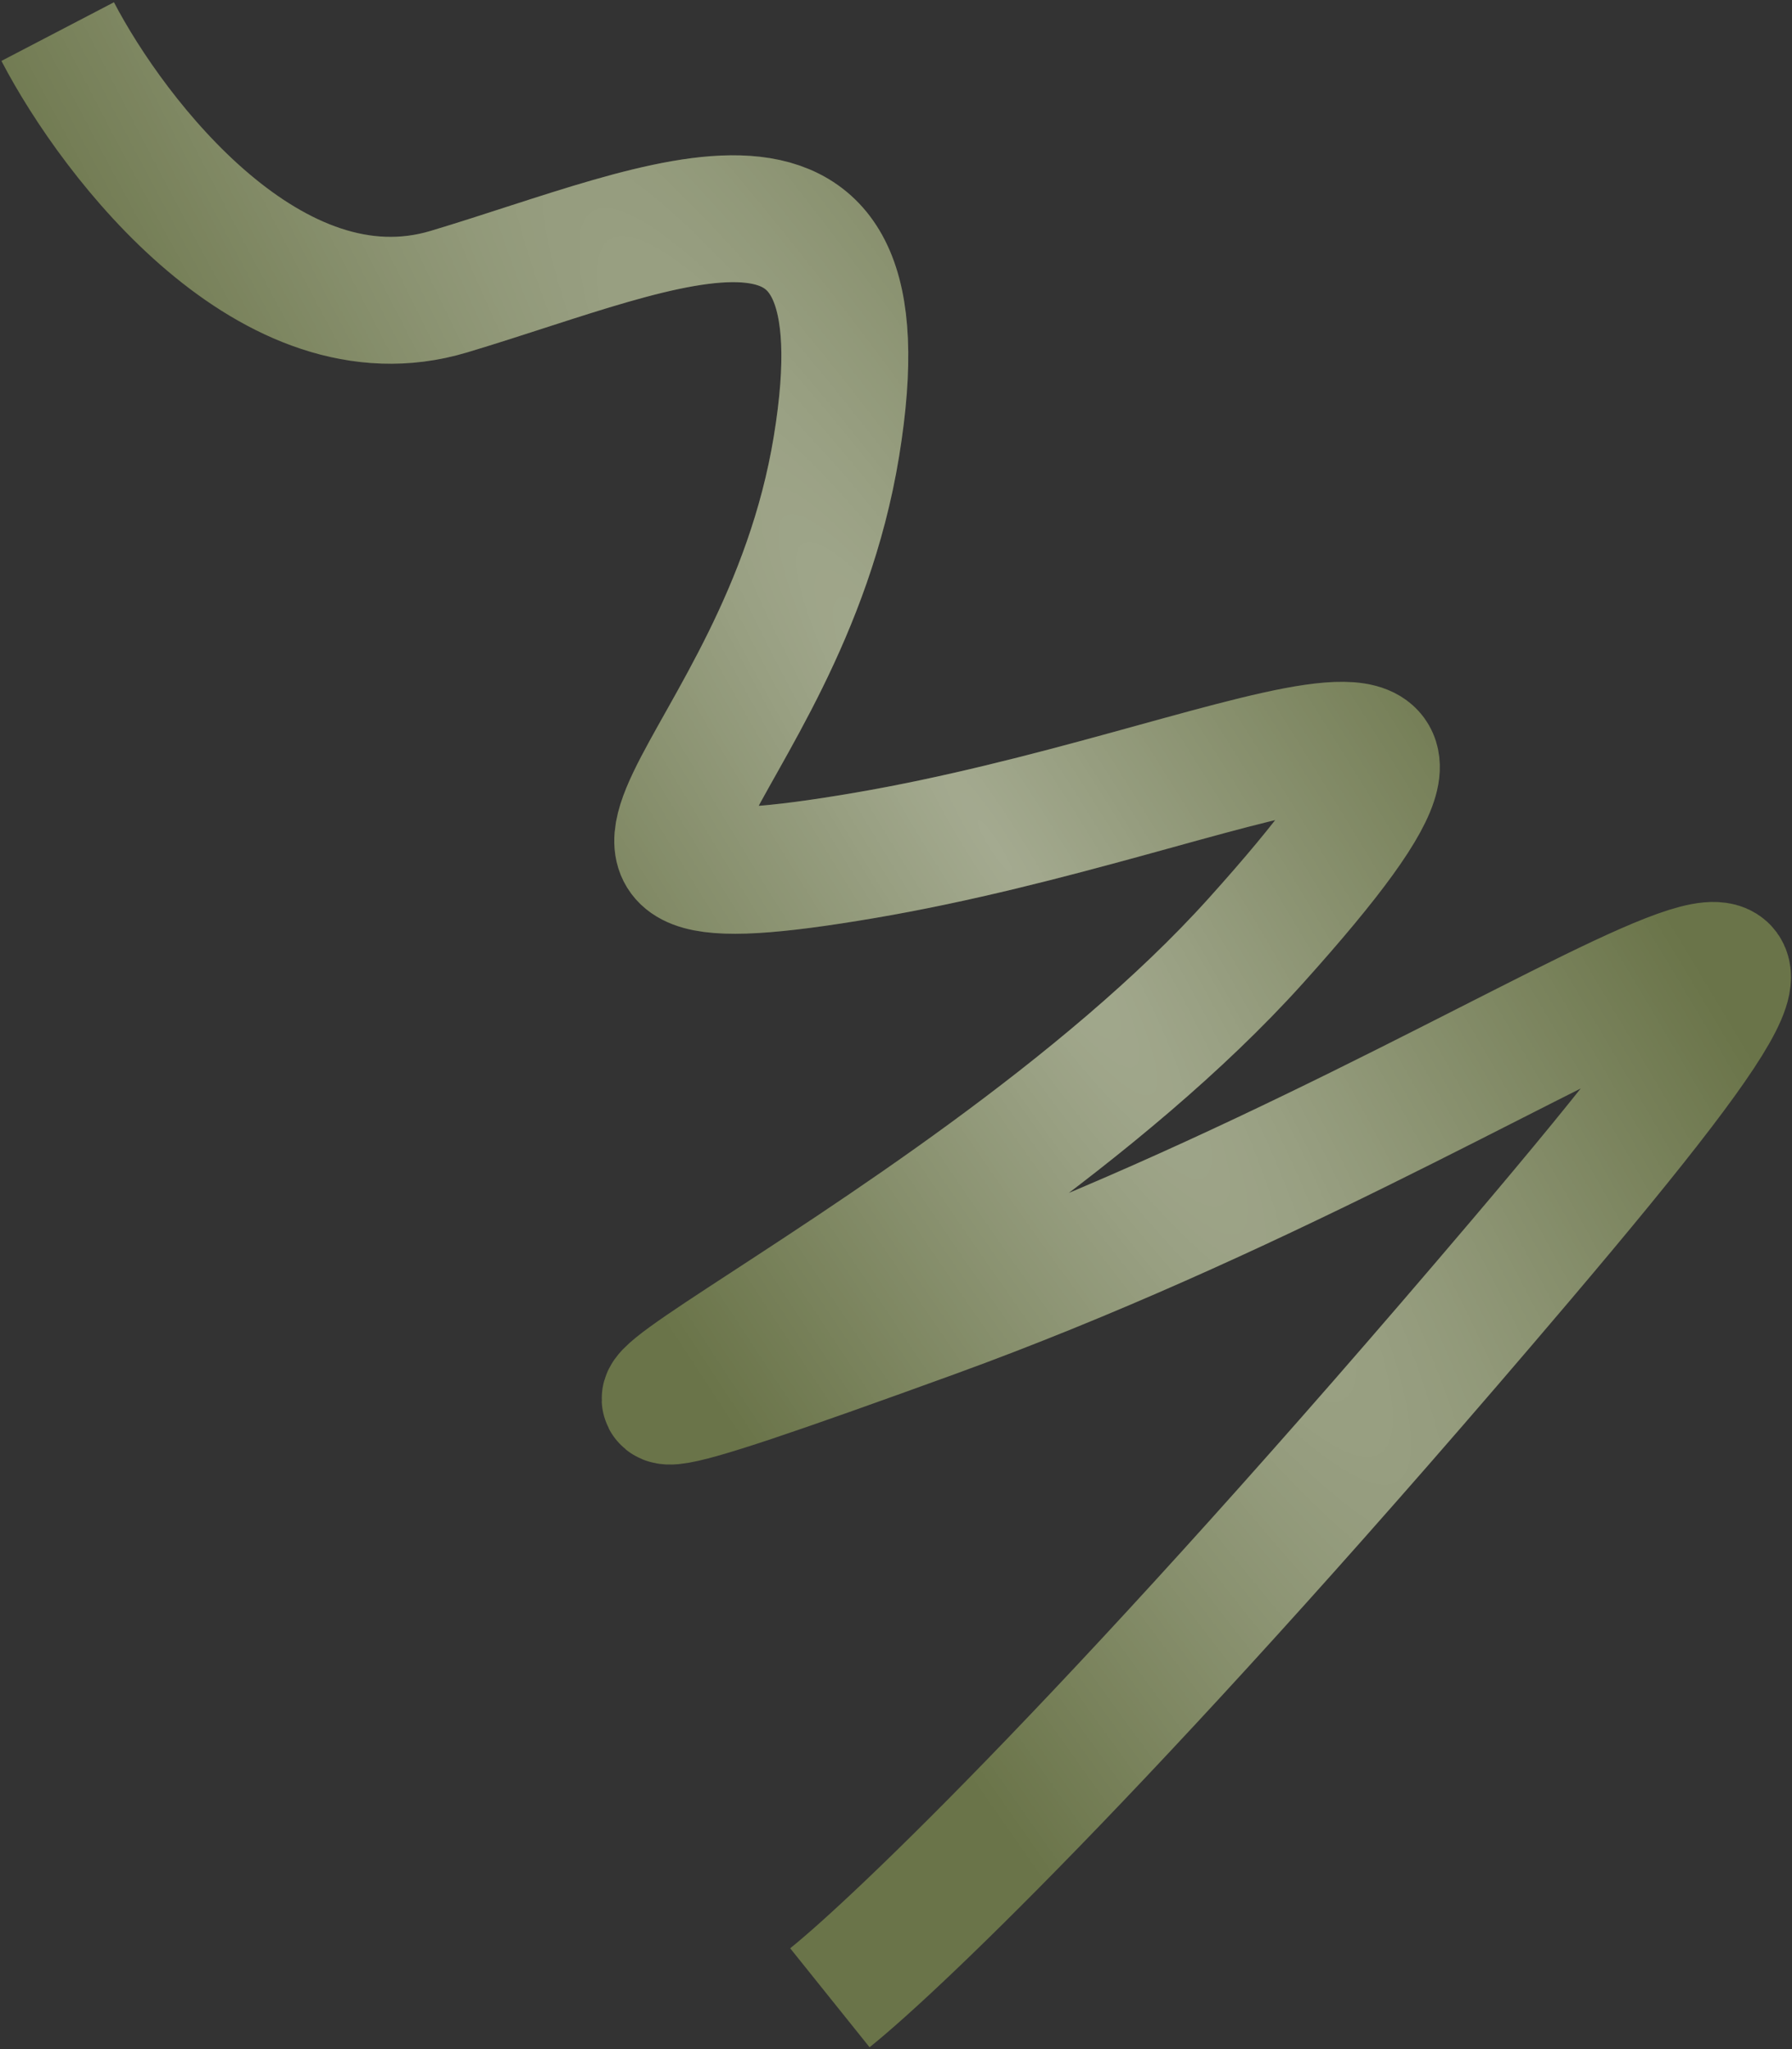
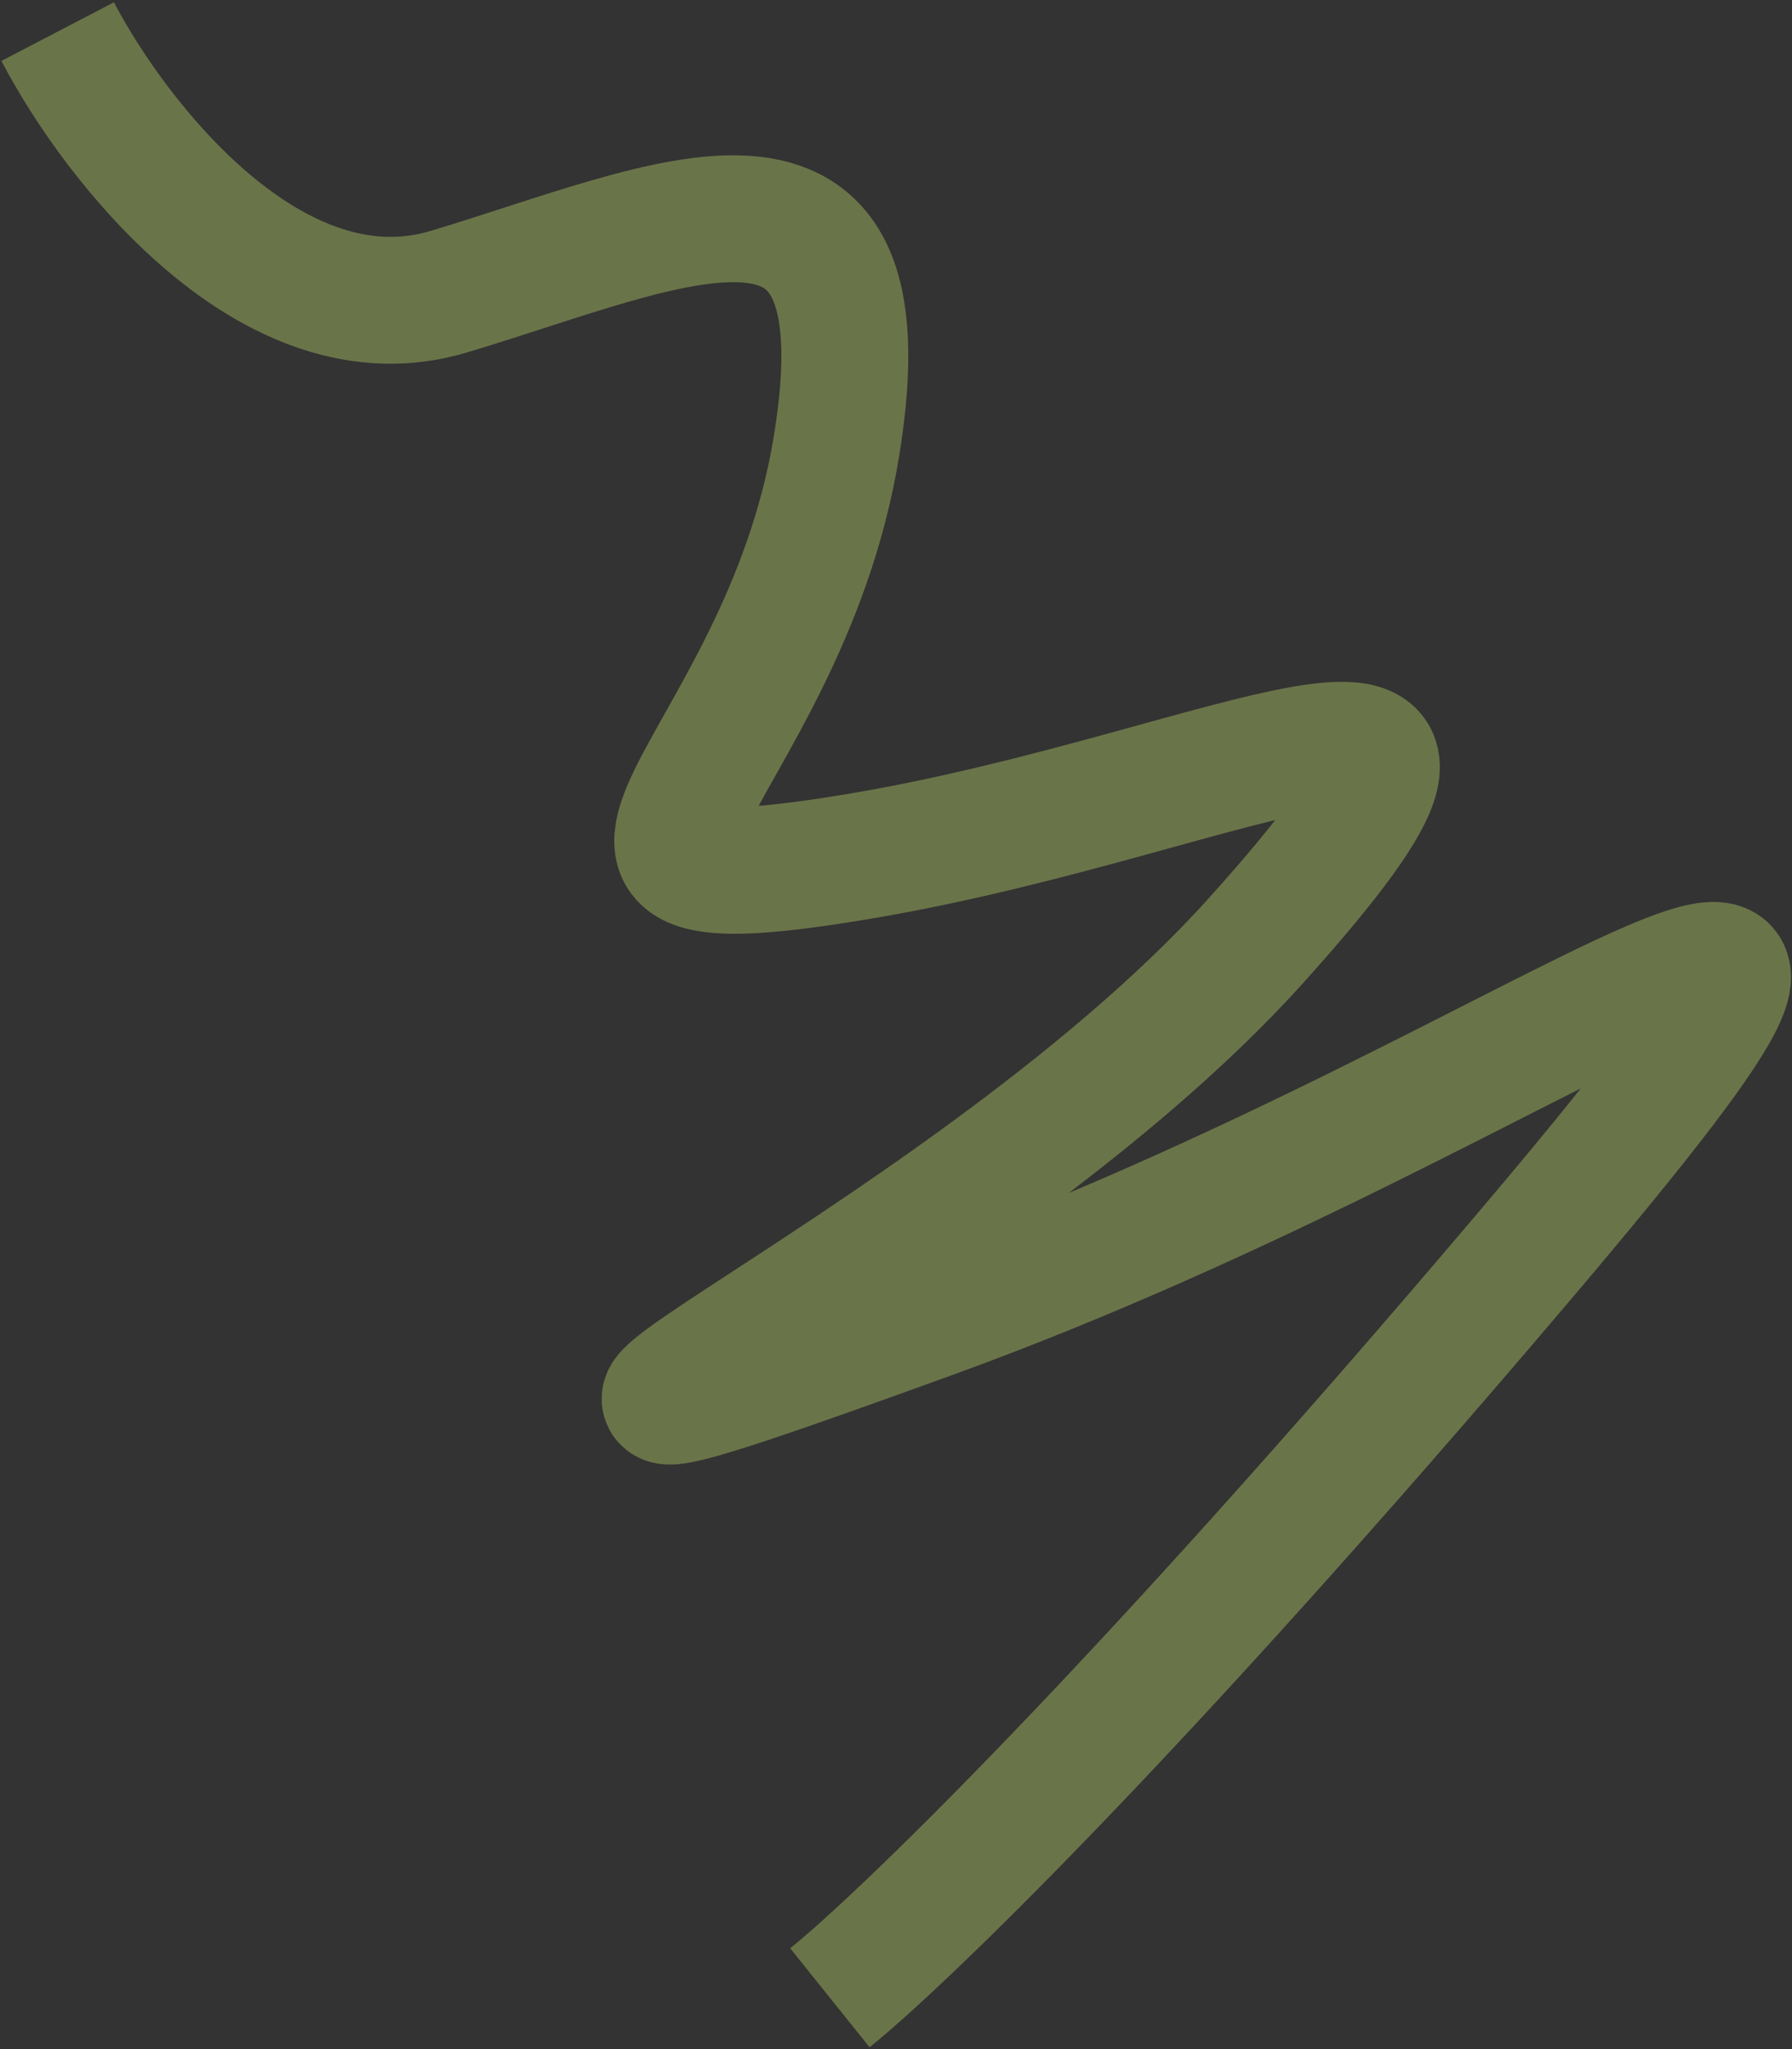
<svg xmlns="http://www.w3.org/2000/svg" width="466" height="533" viewBox="0 0 466 533" fill="none">
  <rect x="0" y="0" width="466" height="533" fill="#333333" stroke="none" />
  <path d="M15 8.219C29.745 36.509 70.73 89.644 116.708 75.861C174.181 58.631 231.704 29.381 217.512 116.109C203.319 202.837 128.027 238.981 224.866 222.477C321.706 205.973 405.621 156.805 326.535 244.718C247.45 332.631 77.662 401.801 242.419 341.969C407.177 282.137 521.849 178.857 395.339 327.967C294.131 447.254 233.48 505.421 215.805 519.593" stroke="#DFFF79" stroke-opacity="0.32" stroke-width="33" />
-   <path d="M15 8.219C29.745 36.509 70.73 89.644 116.708 75.861C174.181 58.631 231.704 29.381 217.512 116.109C203.319 202.837 128.027 238.981 224.866 222.477C321.706 205.973 405.621 156.805 326.535 244.718C247.45 332.631 77.662 401.801 242.419 341.969C407.177 282.137 521.849 178.857 395.339 327.967C294.131 447.254 233.48 505.421 215.805 519.593" stroke="url(#paint0_radial_655_52414)" stroke-opacity="0.39" stroke-width="33" />
  <defs>
    <radialGradient id="paint0_radial_655_52414" cx="0" cy="0" r="1" gradientUnits="userSpaceOnUse" gradientTransform="translate(259.091 220.829) rotate(57.308) scale(848.667 139.571)">
      <stop stop-color="white" />
      <stop offset="1" stop-color="white" stop-opacity="0" />
    </radialGradient>
  </defs>
</svg>